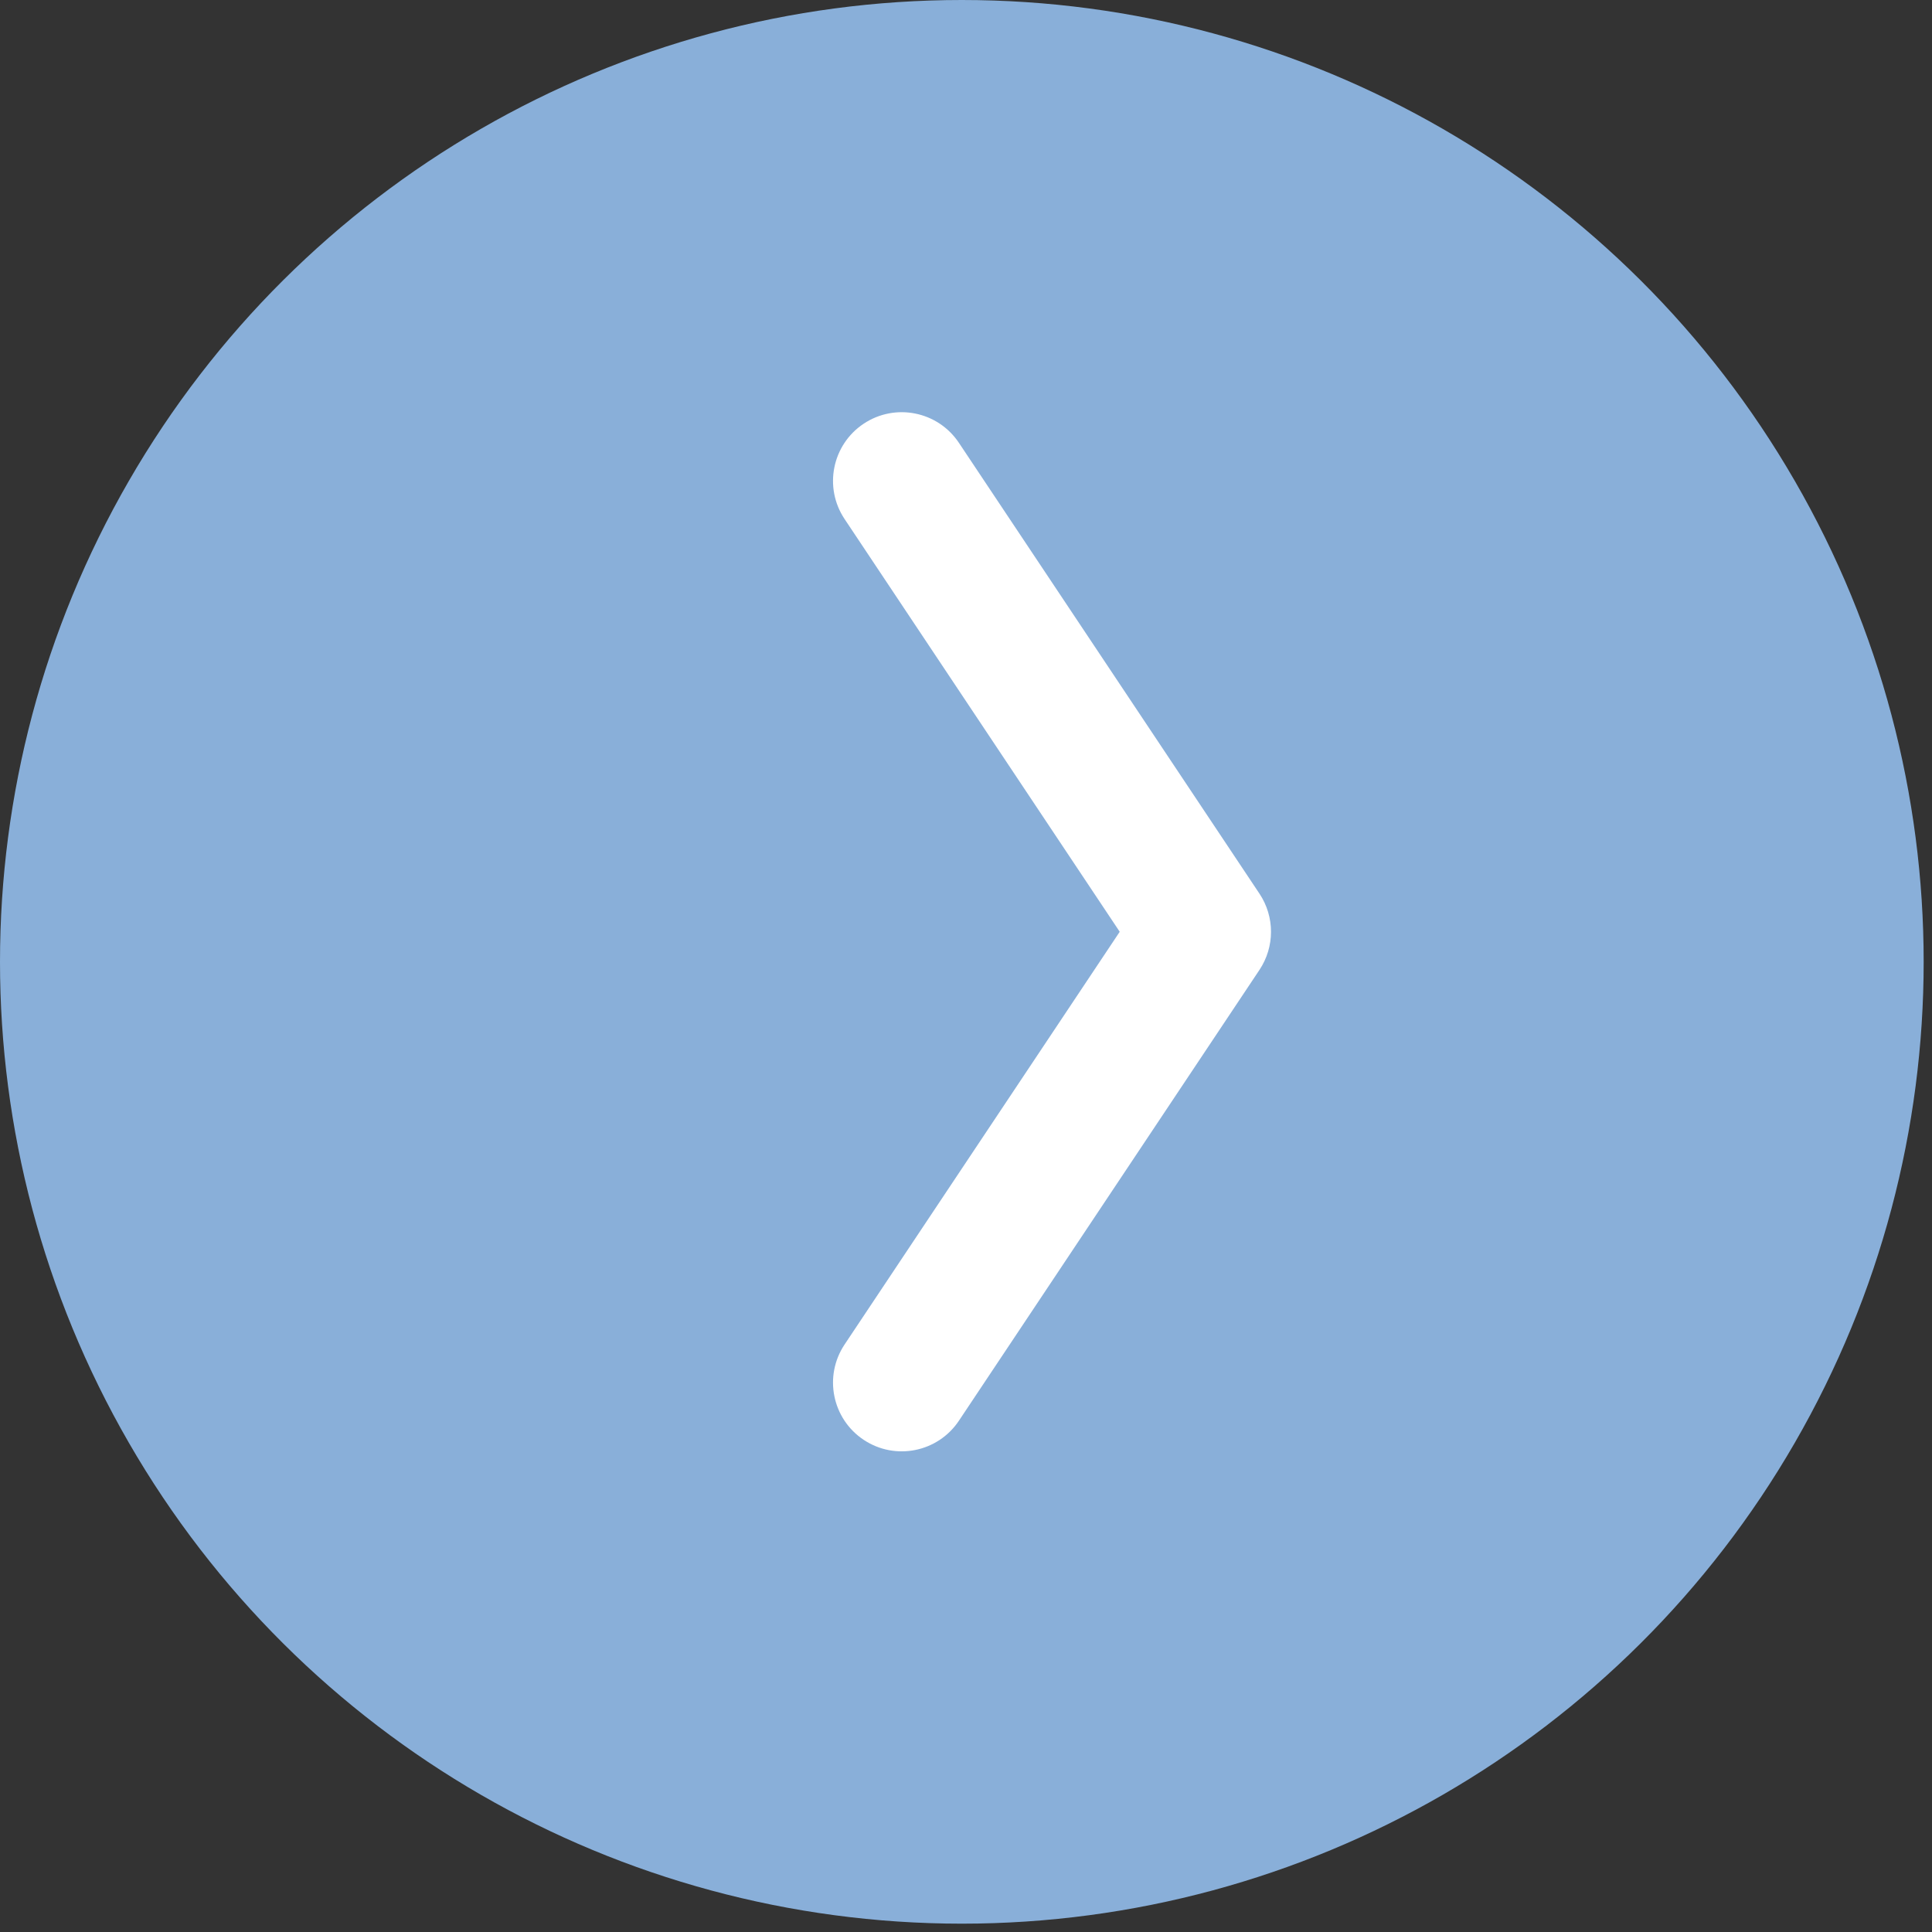
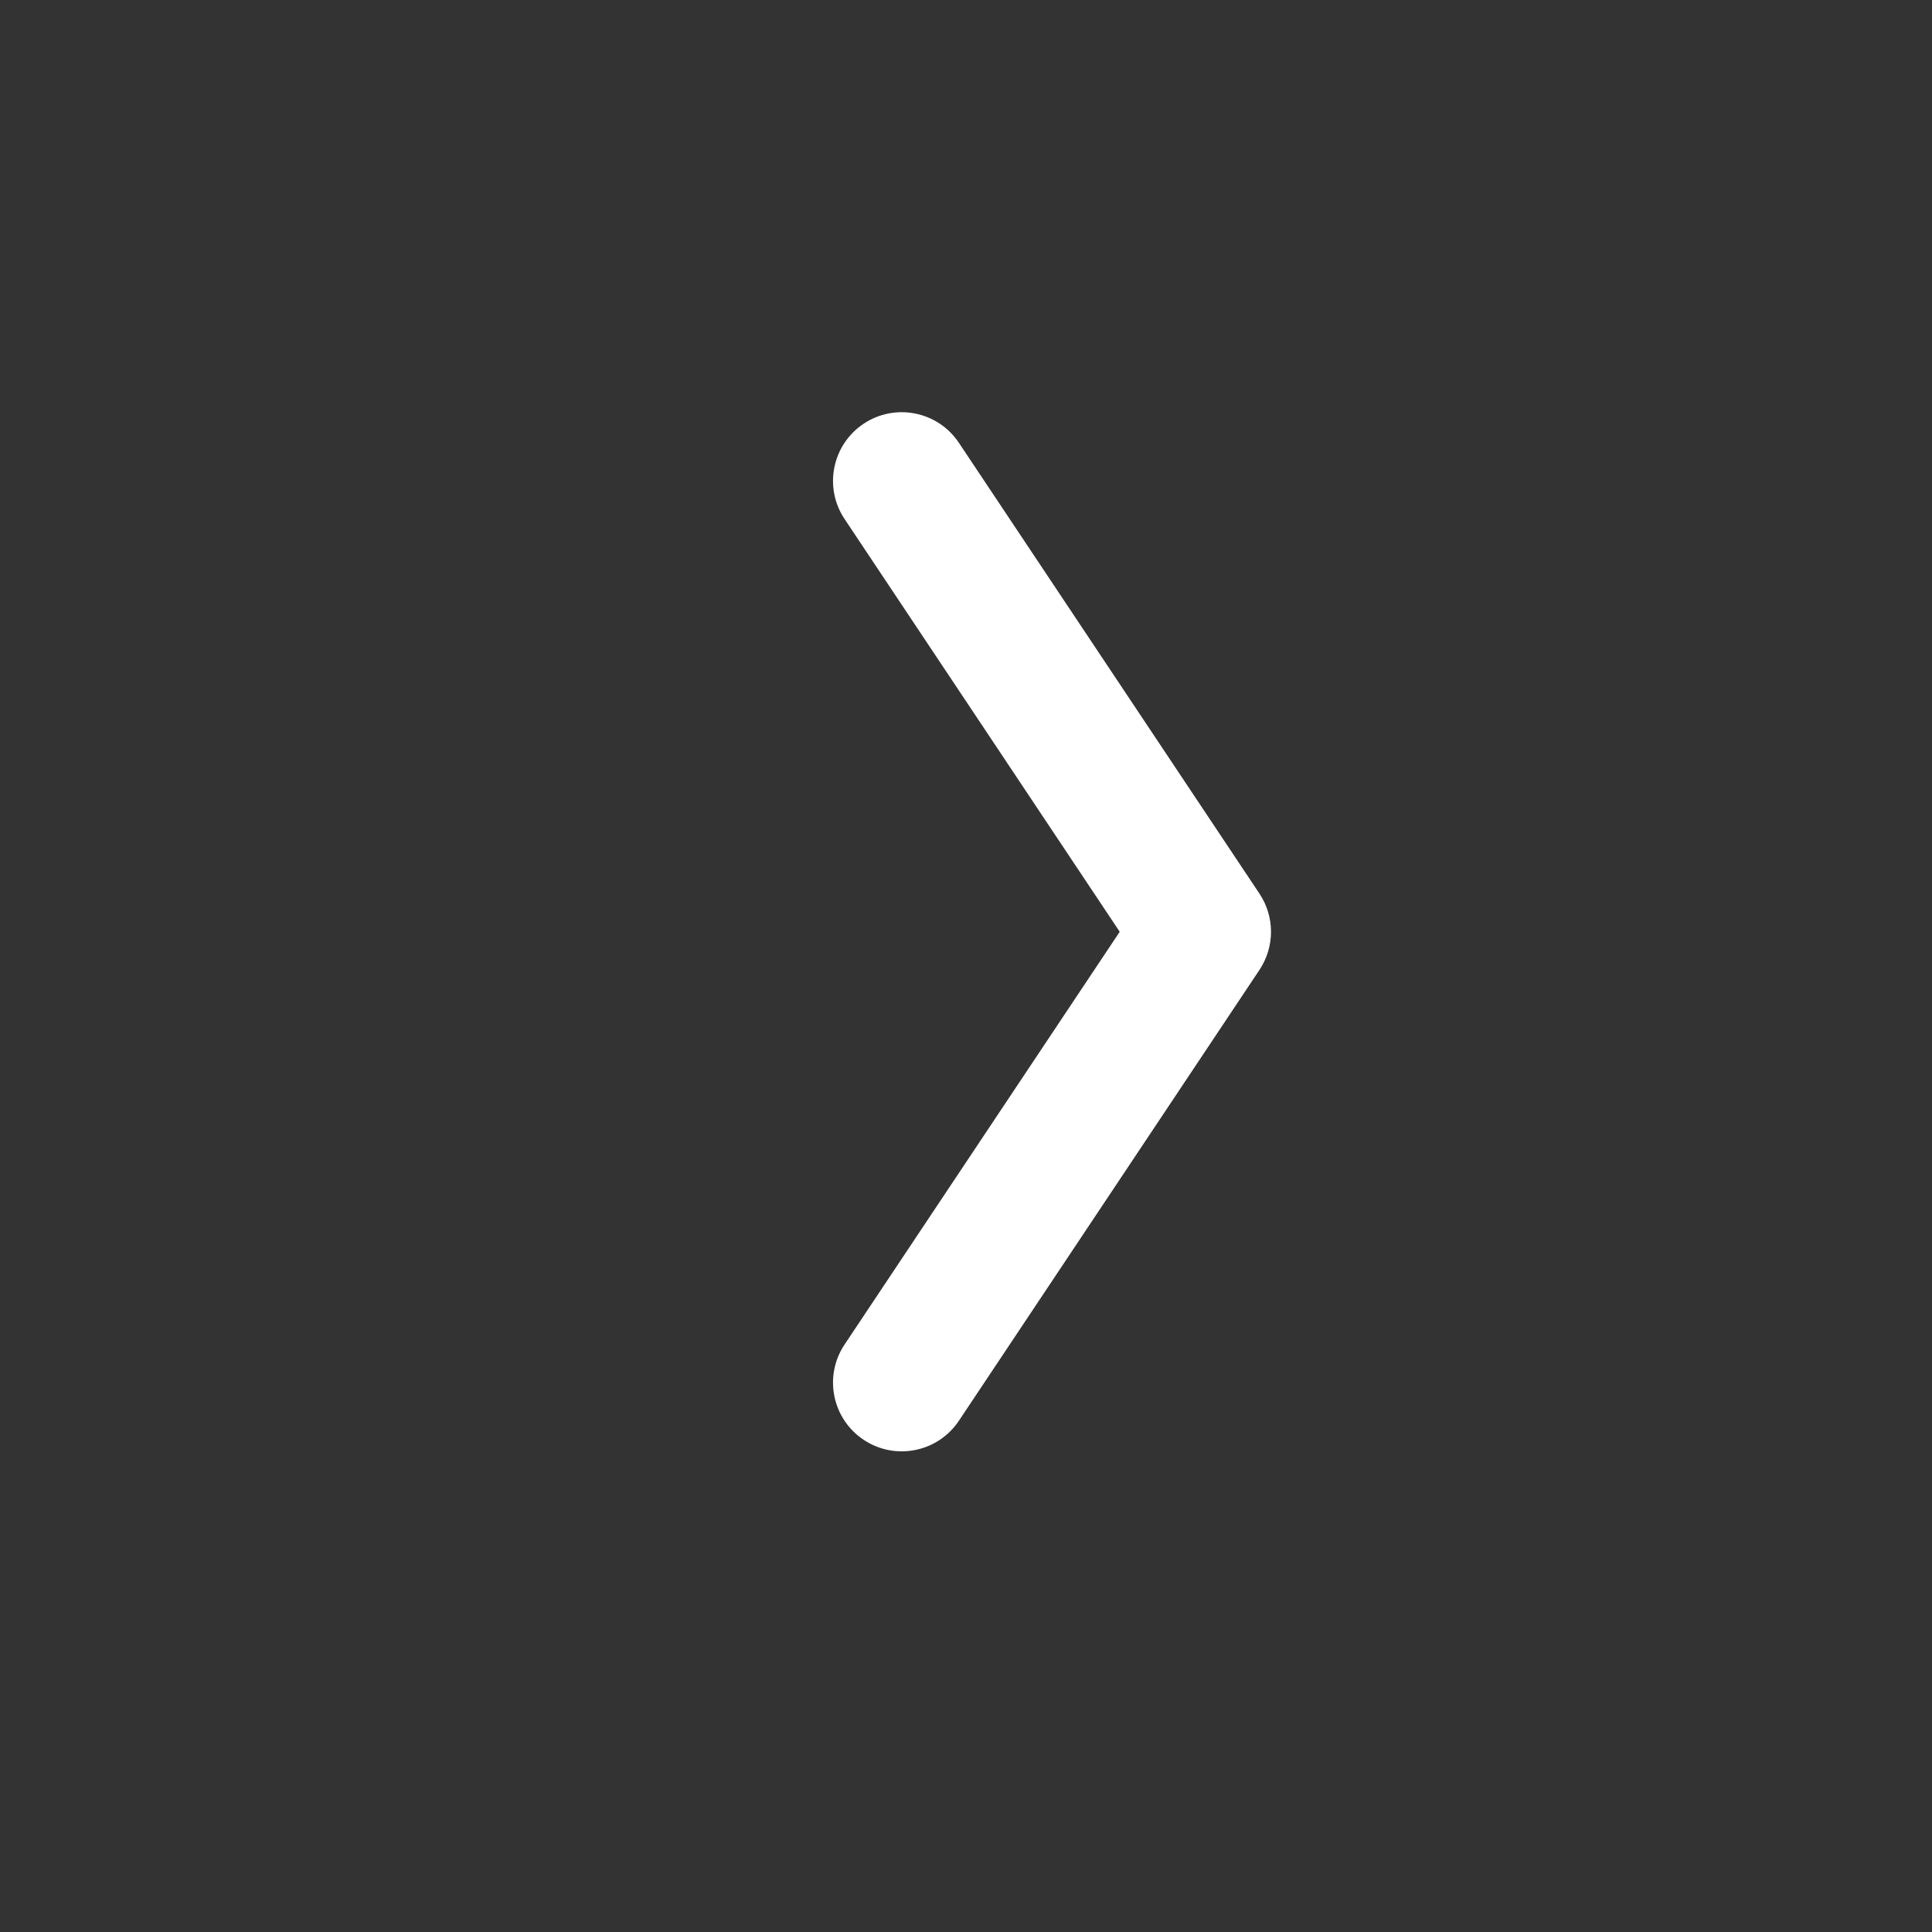
<svg xmlns="http://www.w3.org/2000/svg" width="224" height="224" viewBox="0 0 224 224" fill="none">
  <rect x="0" y="0" width="224" height="224" fill="#333333" stroke="none" />
-   <circle cx="111.517" cy="111.517" r="111.517" transform="rotate(-90 111.517 111.517)" fill="#89AFD9" />
  <path d="M97.921 60.176C95.48 56.516 96.469 51.571 100.13 49.13C103.79 46.69 108.736 47.679 111.176 51.34L146.025 103.613C147.809 106.289 147.809 109.774 146.025 112.45L111.176 164.724C108.736 168.384 103.79 169.373 100.13 166.933C96.469 164.493 95.48 159.547 97.921 155.887L129.822 108.032L97.921 60.176Z" fill="white" />
</svg>